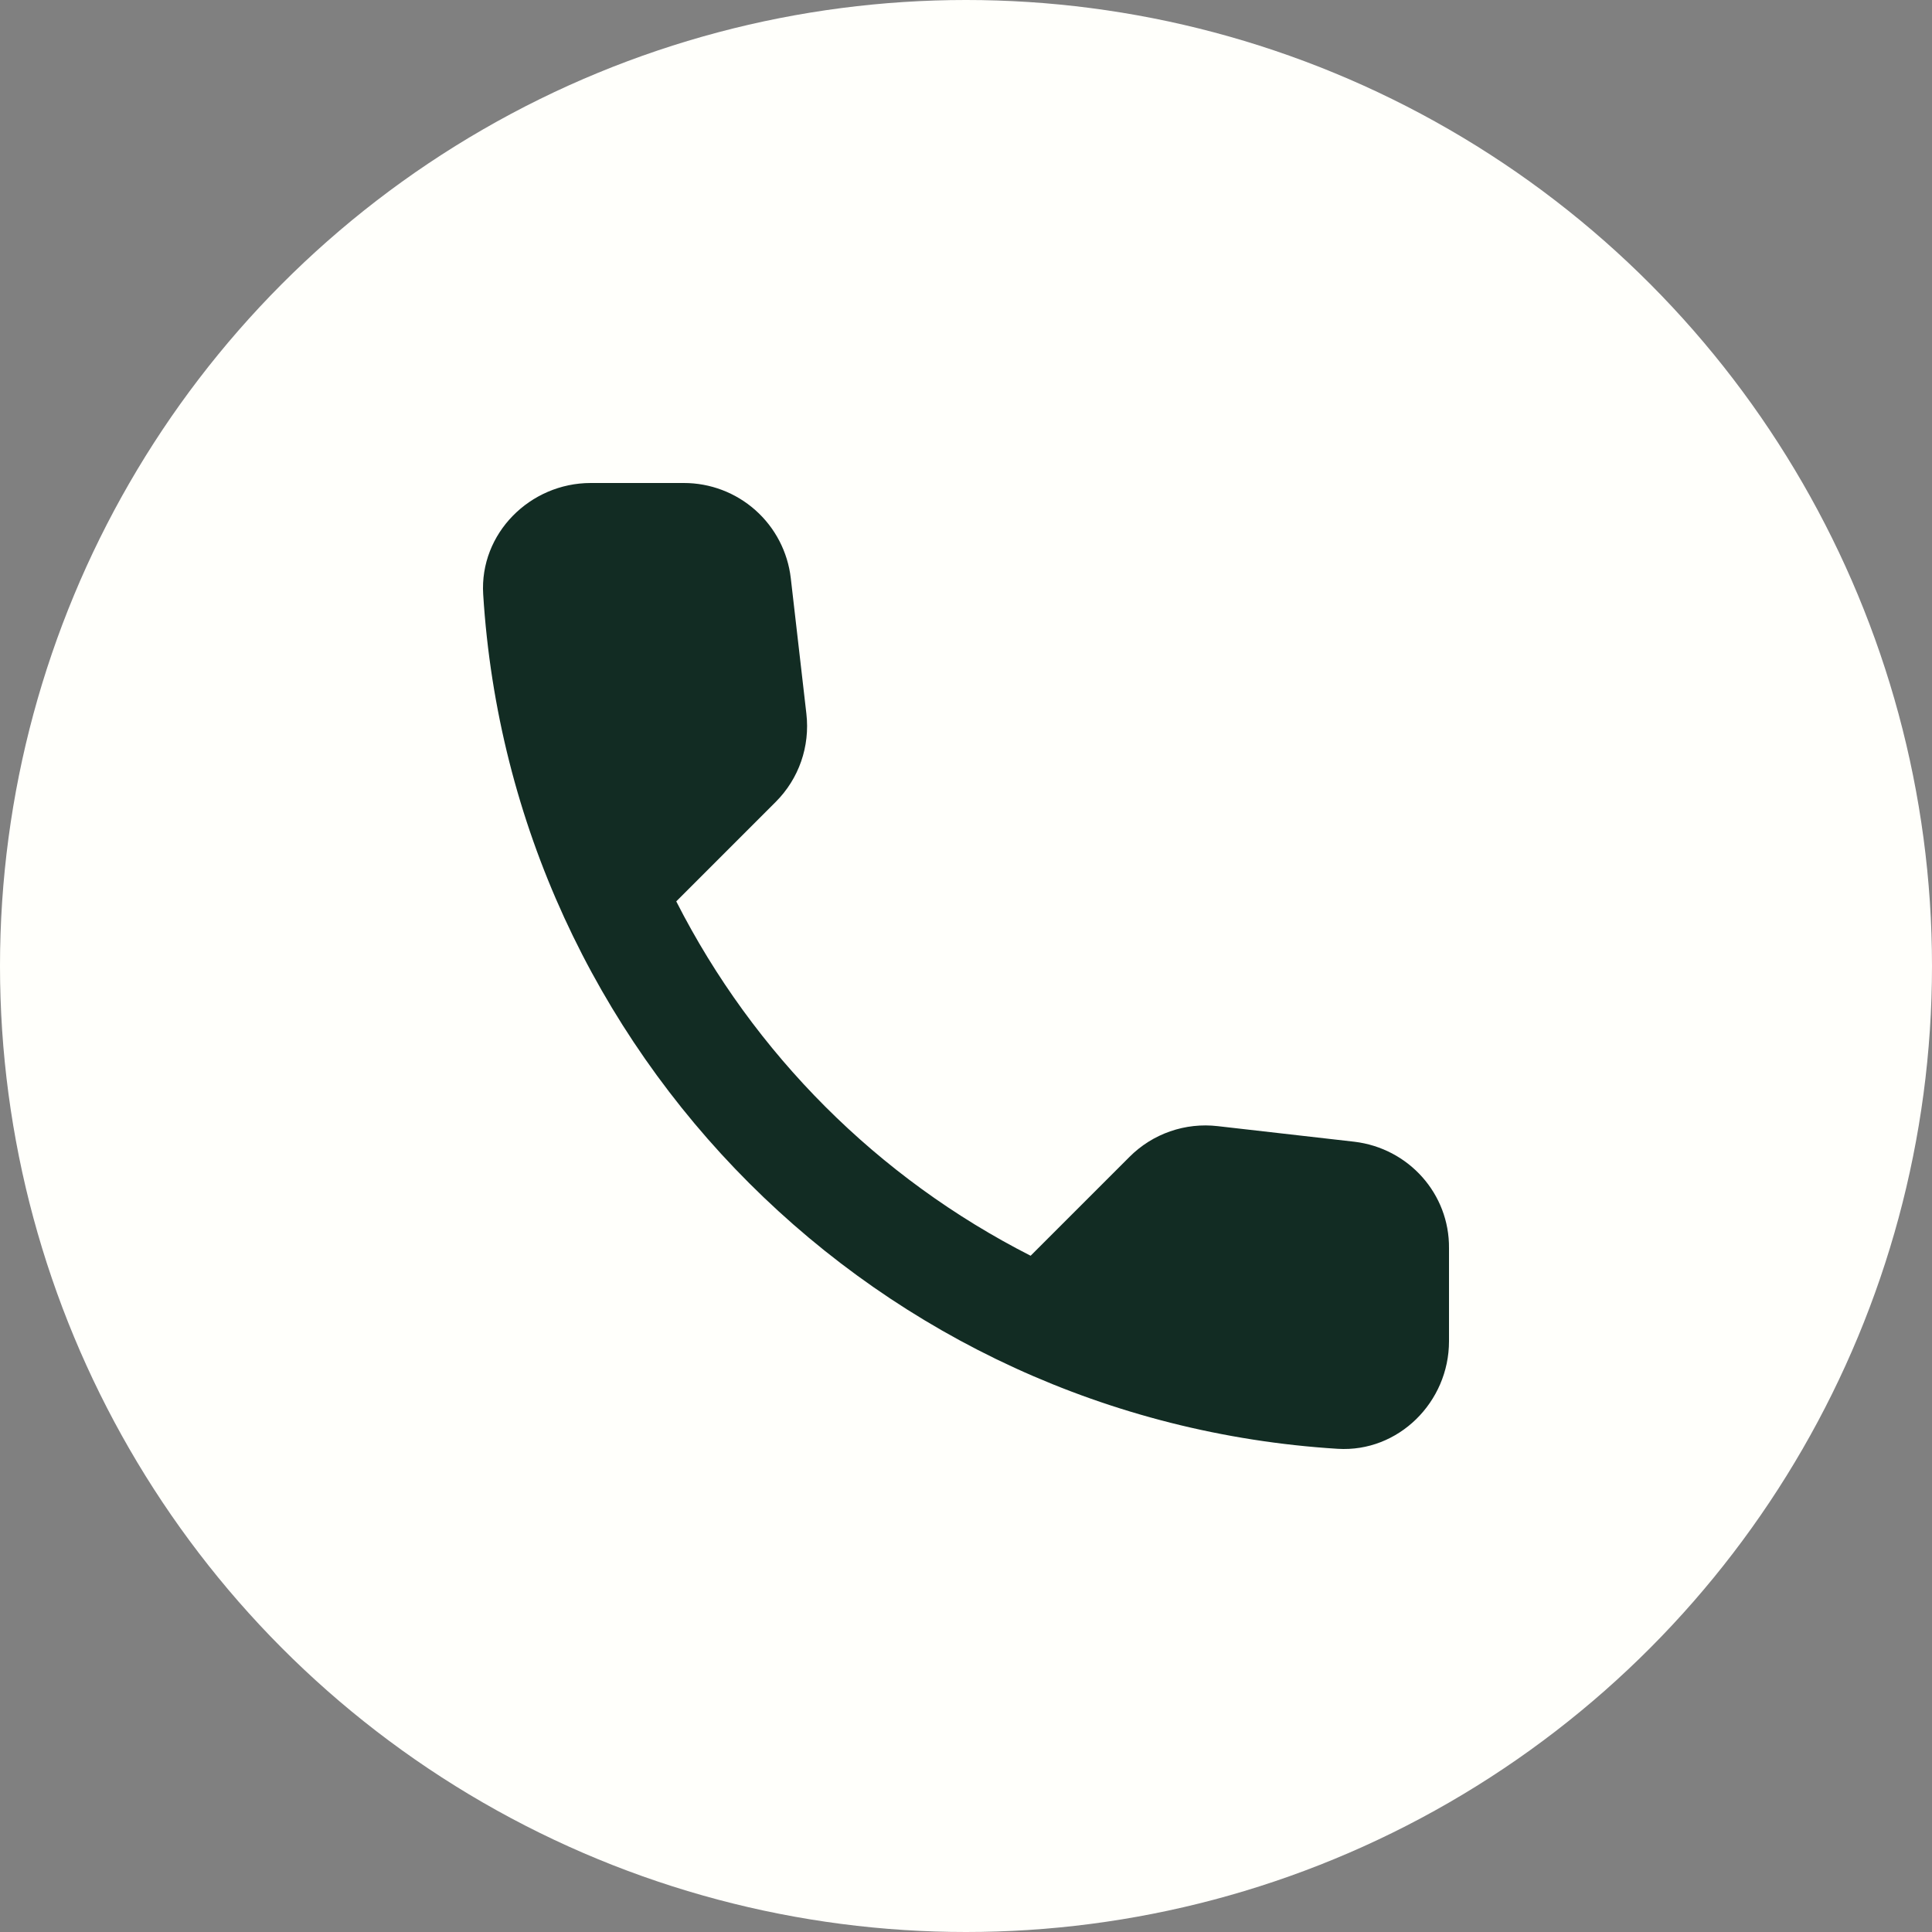
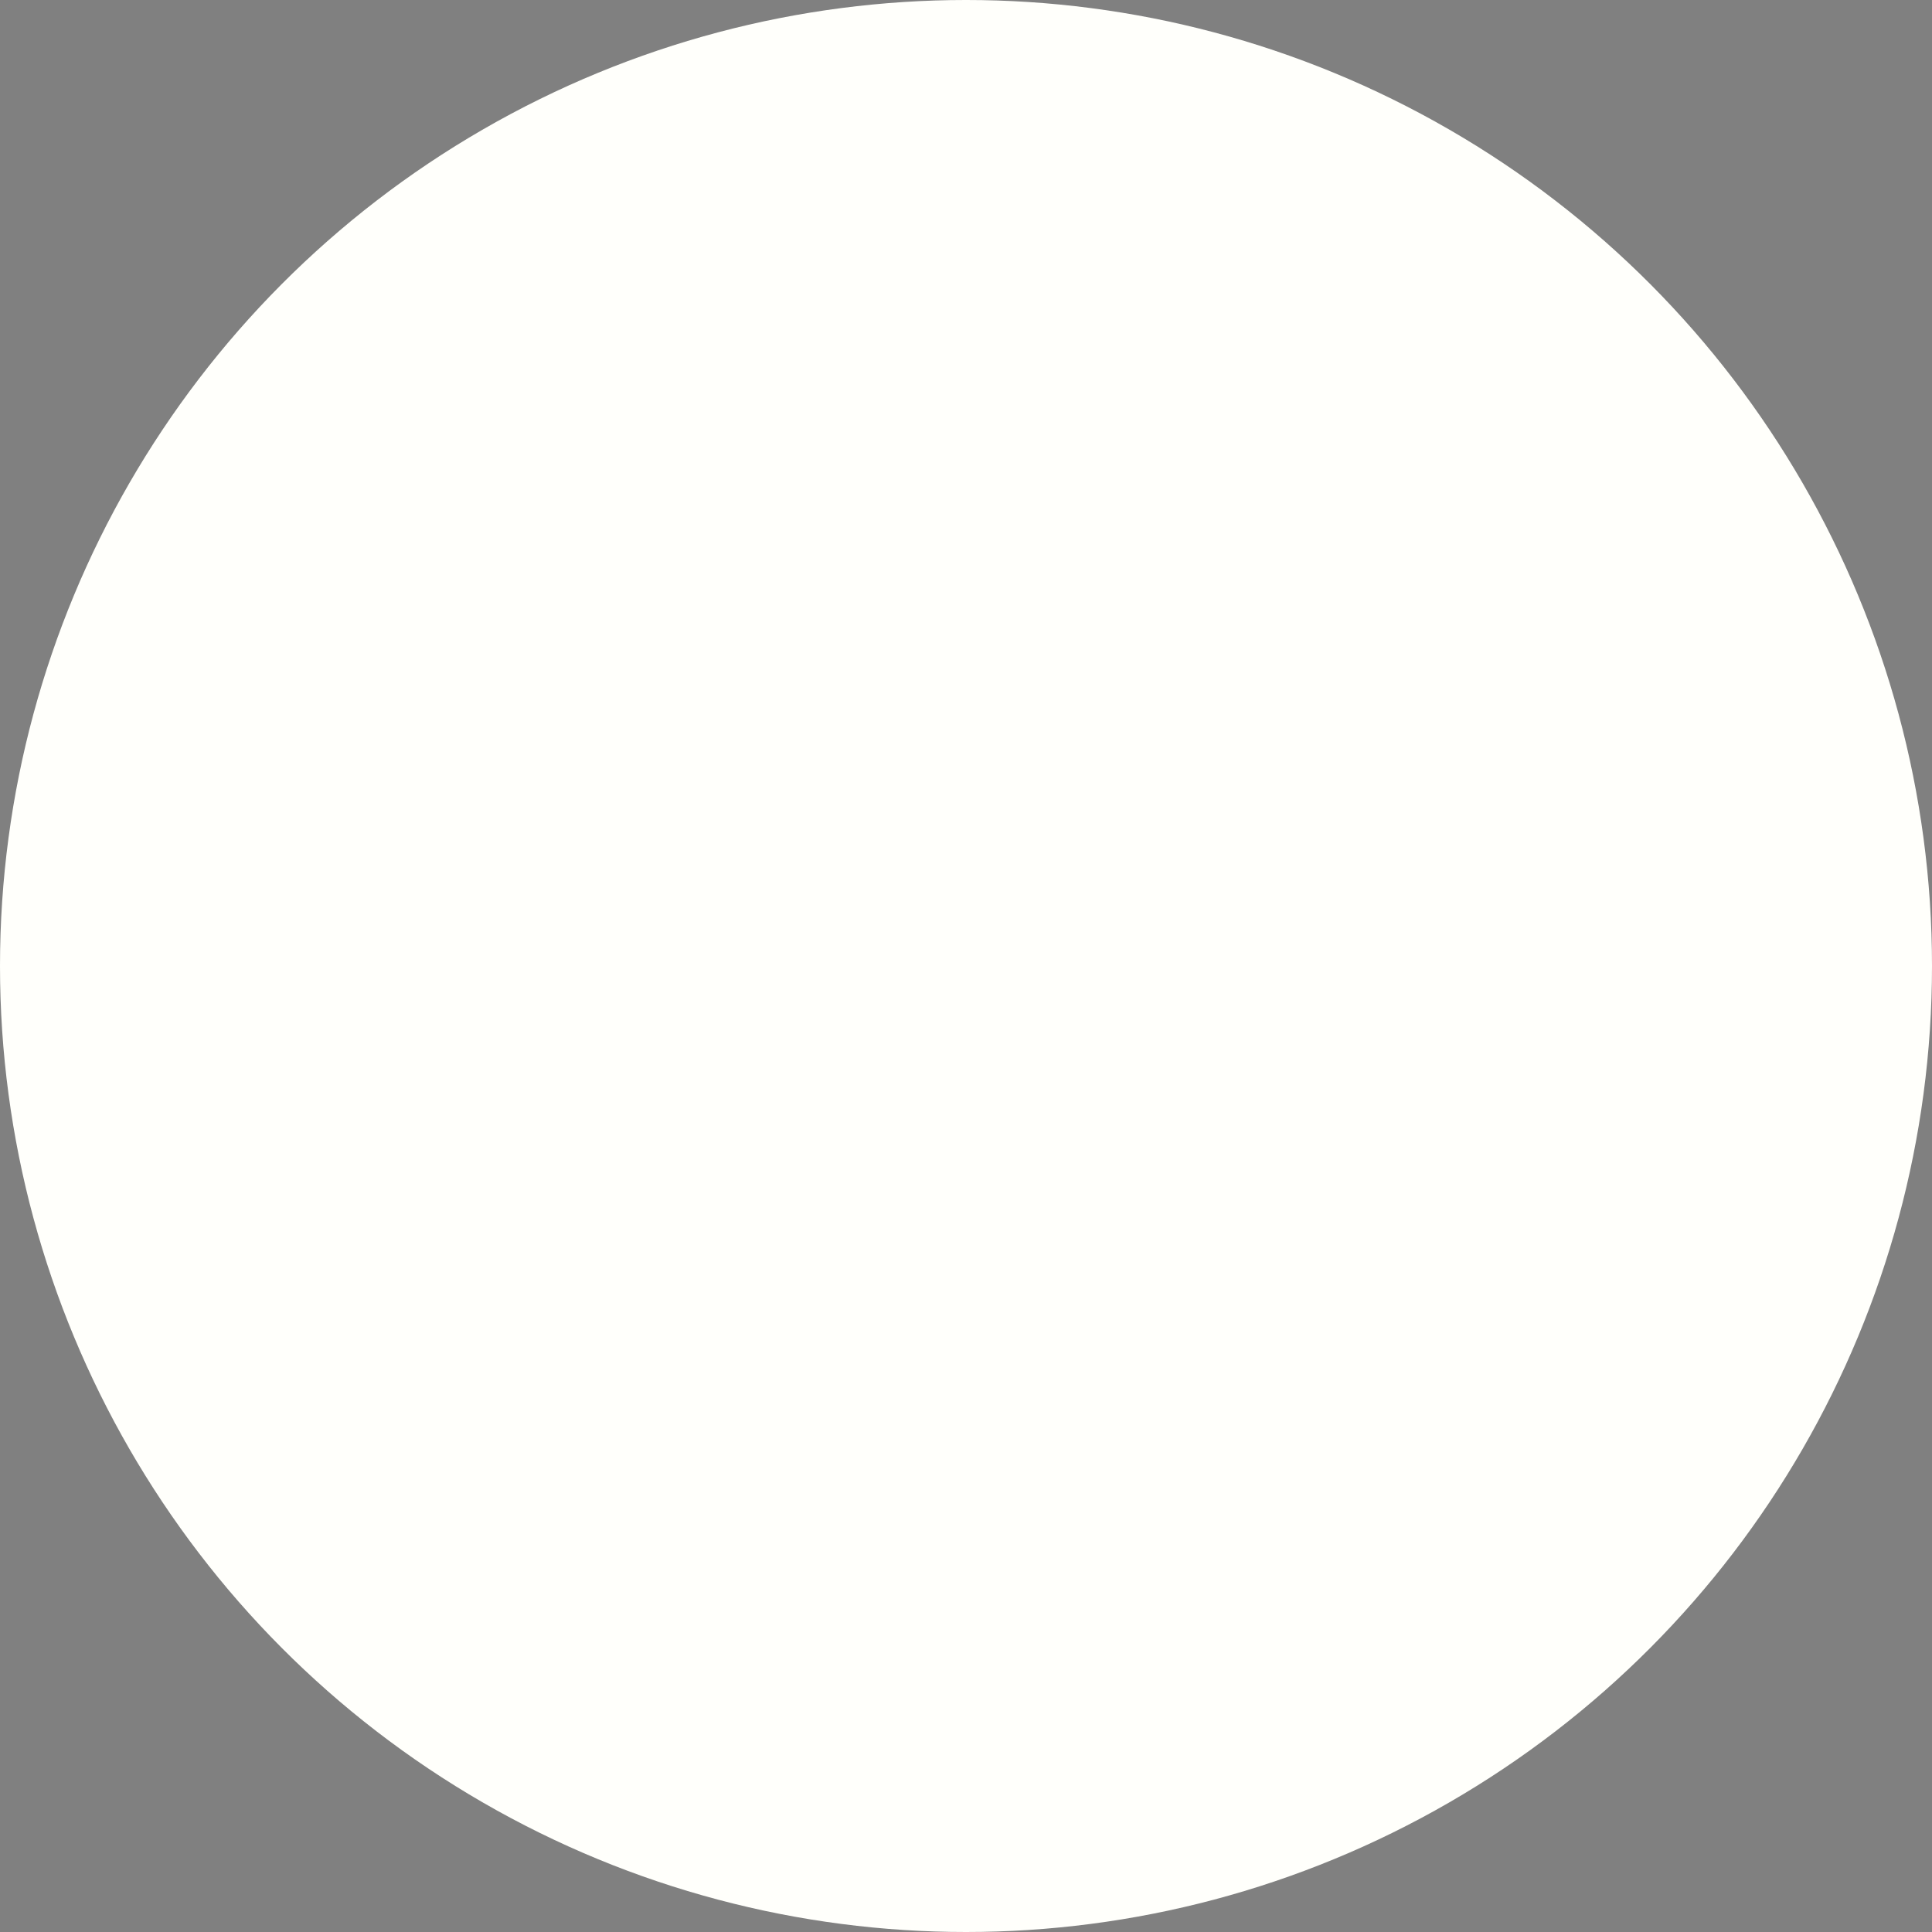
<svg xmlns="http://www.w3.org/2000/svg" width="100" height="100" viewBox="0 0 100 100" fill="none">
  <rect x="0" y="0" width="100" height="100" fill="#808080" stroke="none" />
  <circle cx="50" cy="50" r="50" fill="#FFFFFB" />
-   <path d="M70.101 59.096L63.031 58.289C62.2 58.192 61.357 58.284 60.567 58.559C59.776 58.833 59.058 59.284 58.467 59.876L53.345 64.997C45.444 60.978 39.022 54.556 35.003 46.655L40.152 41.505C41.349 40.309 41.933 38.639 41.738 36.941L40.931 29.927C40.774 28.569 40.123 27.316 39.101 26.407C38.08 25.499 36.759 24.998 35.392 25H30.577C27.432 25 24.815 27.616 25.01 30.762C26.485 54.532 45.496 73.514 69.238 74.99C72.383 75.184 75 72.568 75 69.423V64.608C75.028 61.796 72.912 59.431 70.101 59.096Z" fill="#122C23" />
</svg>